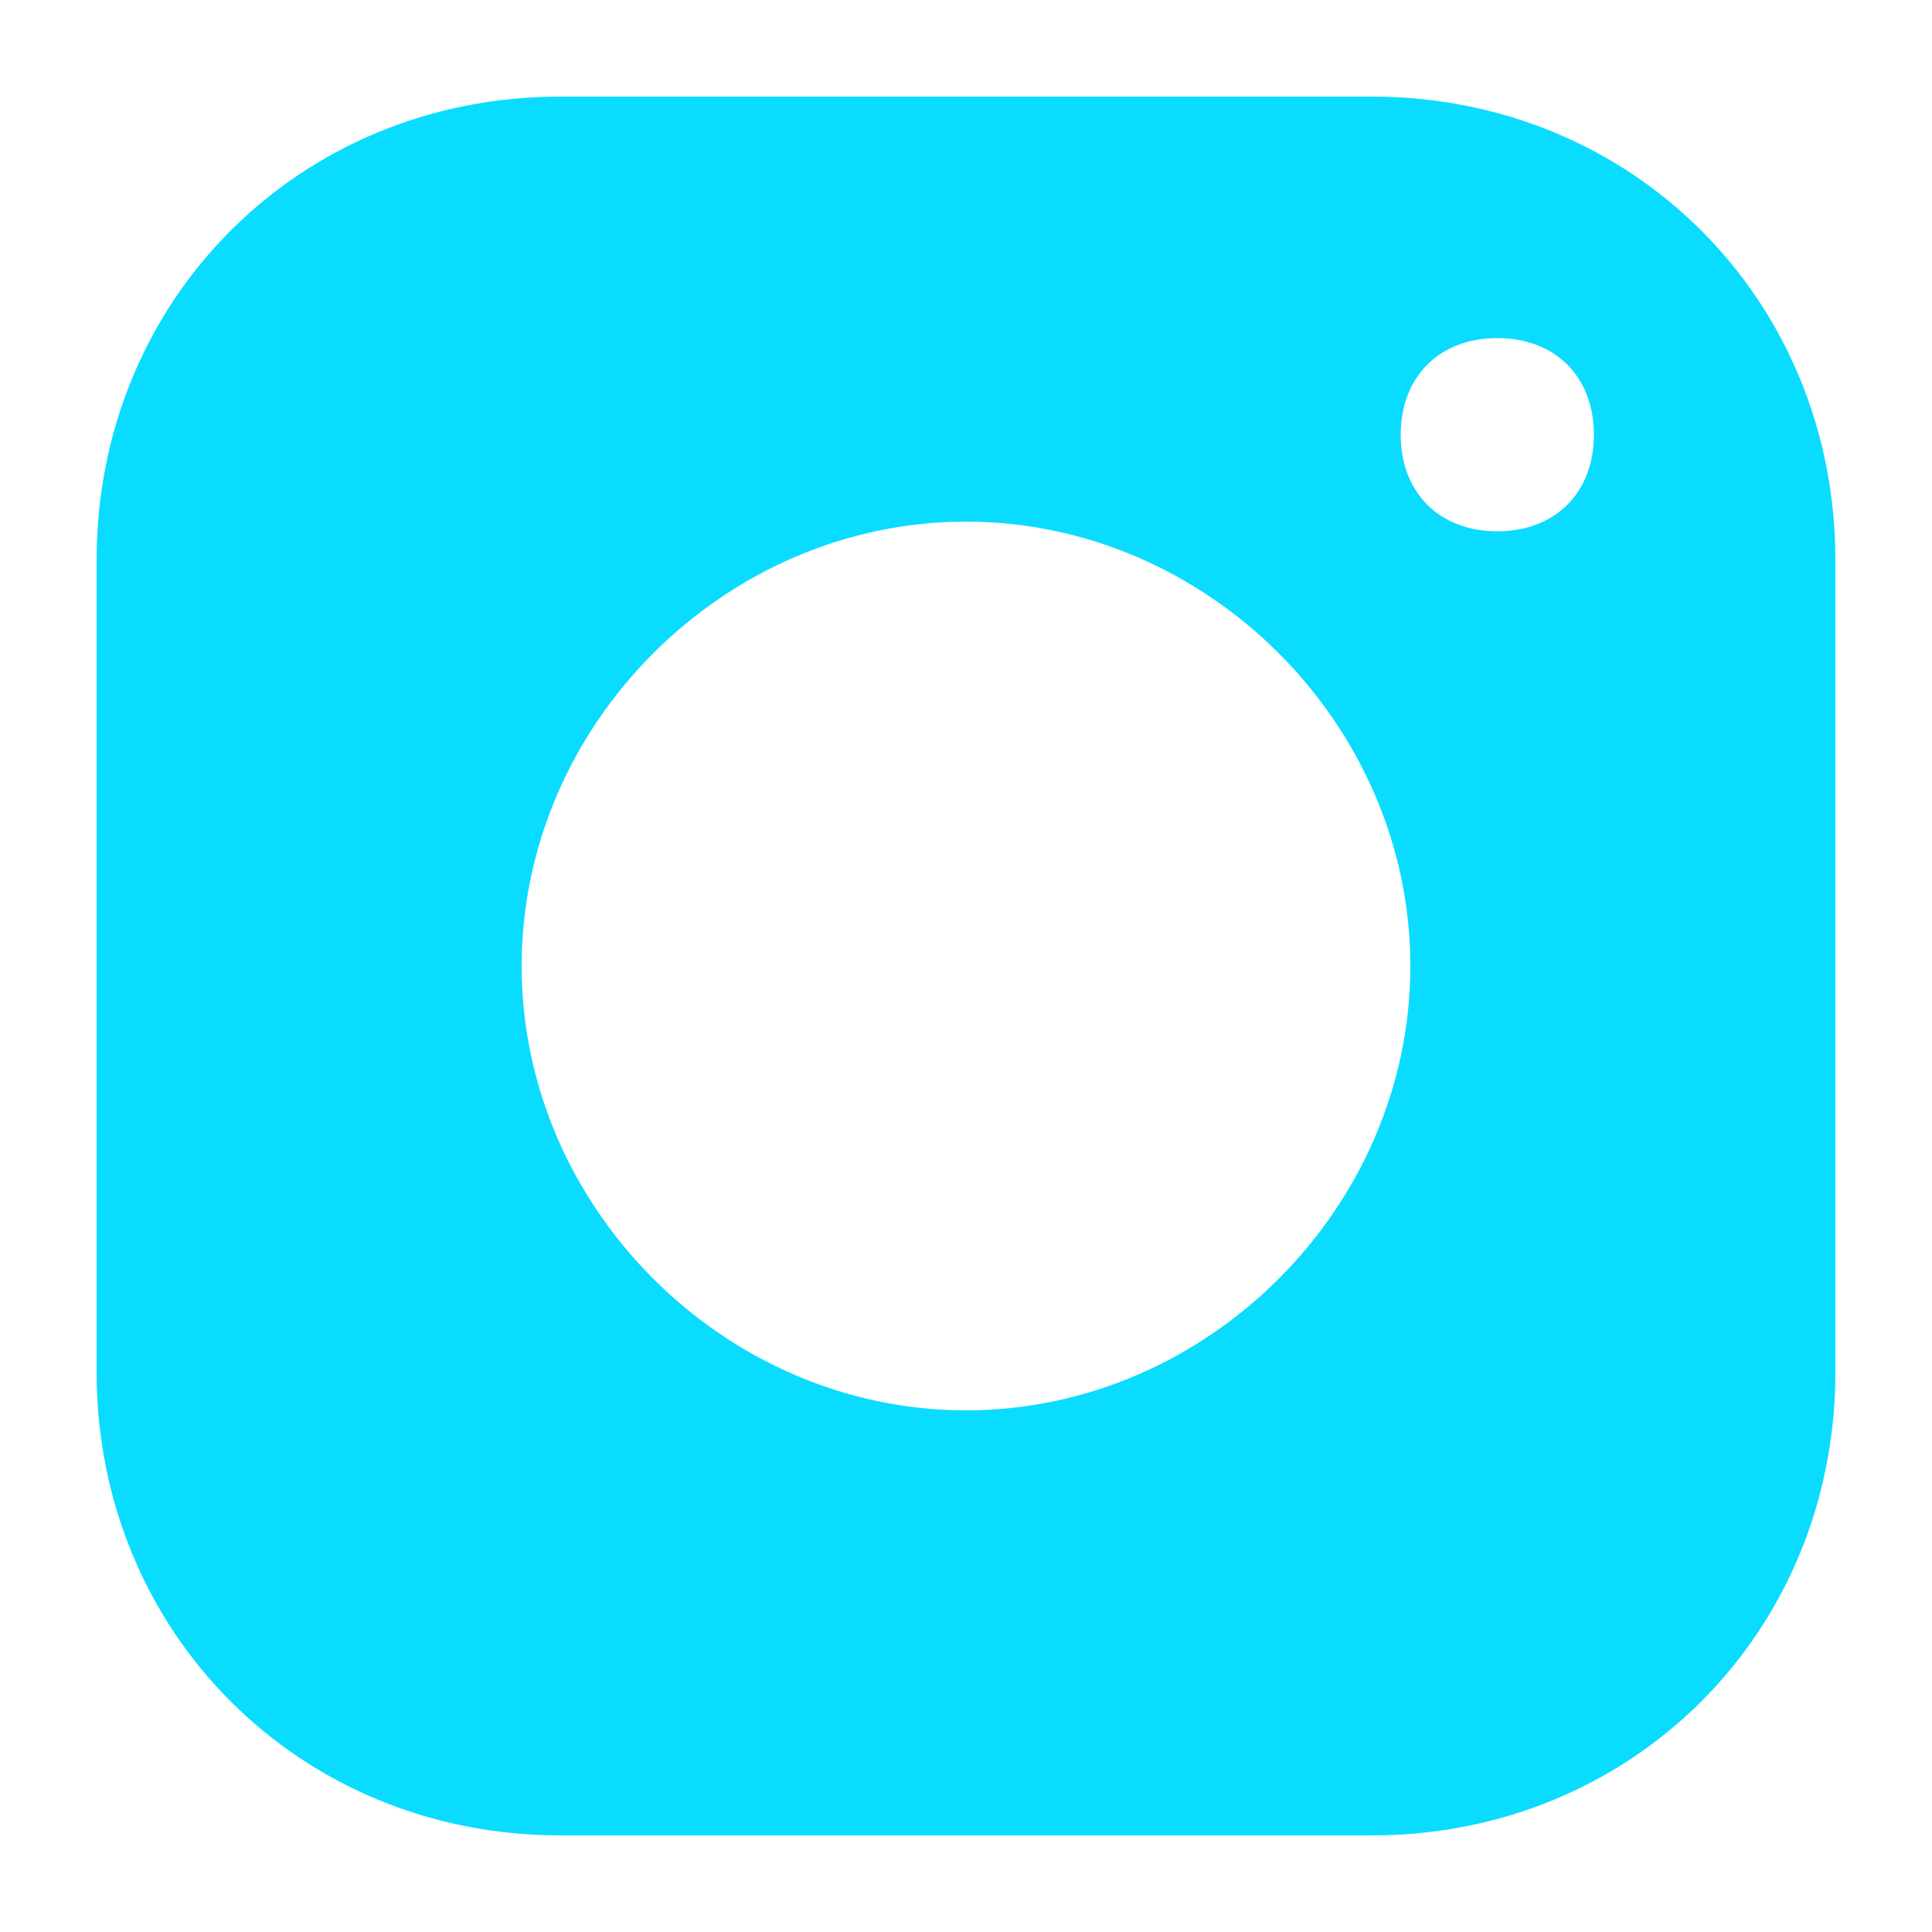
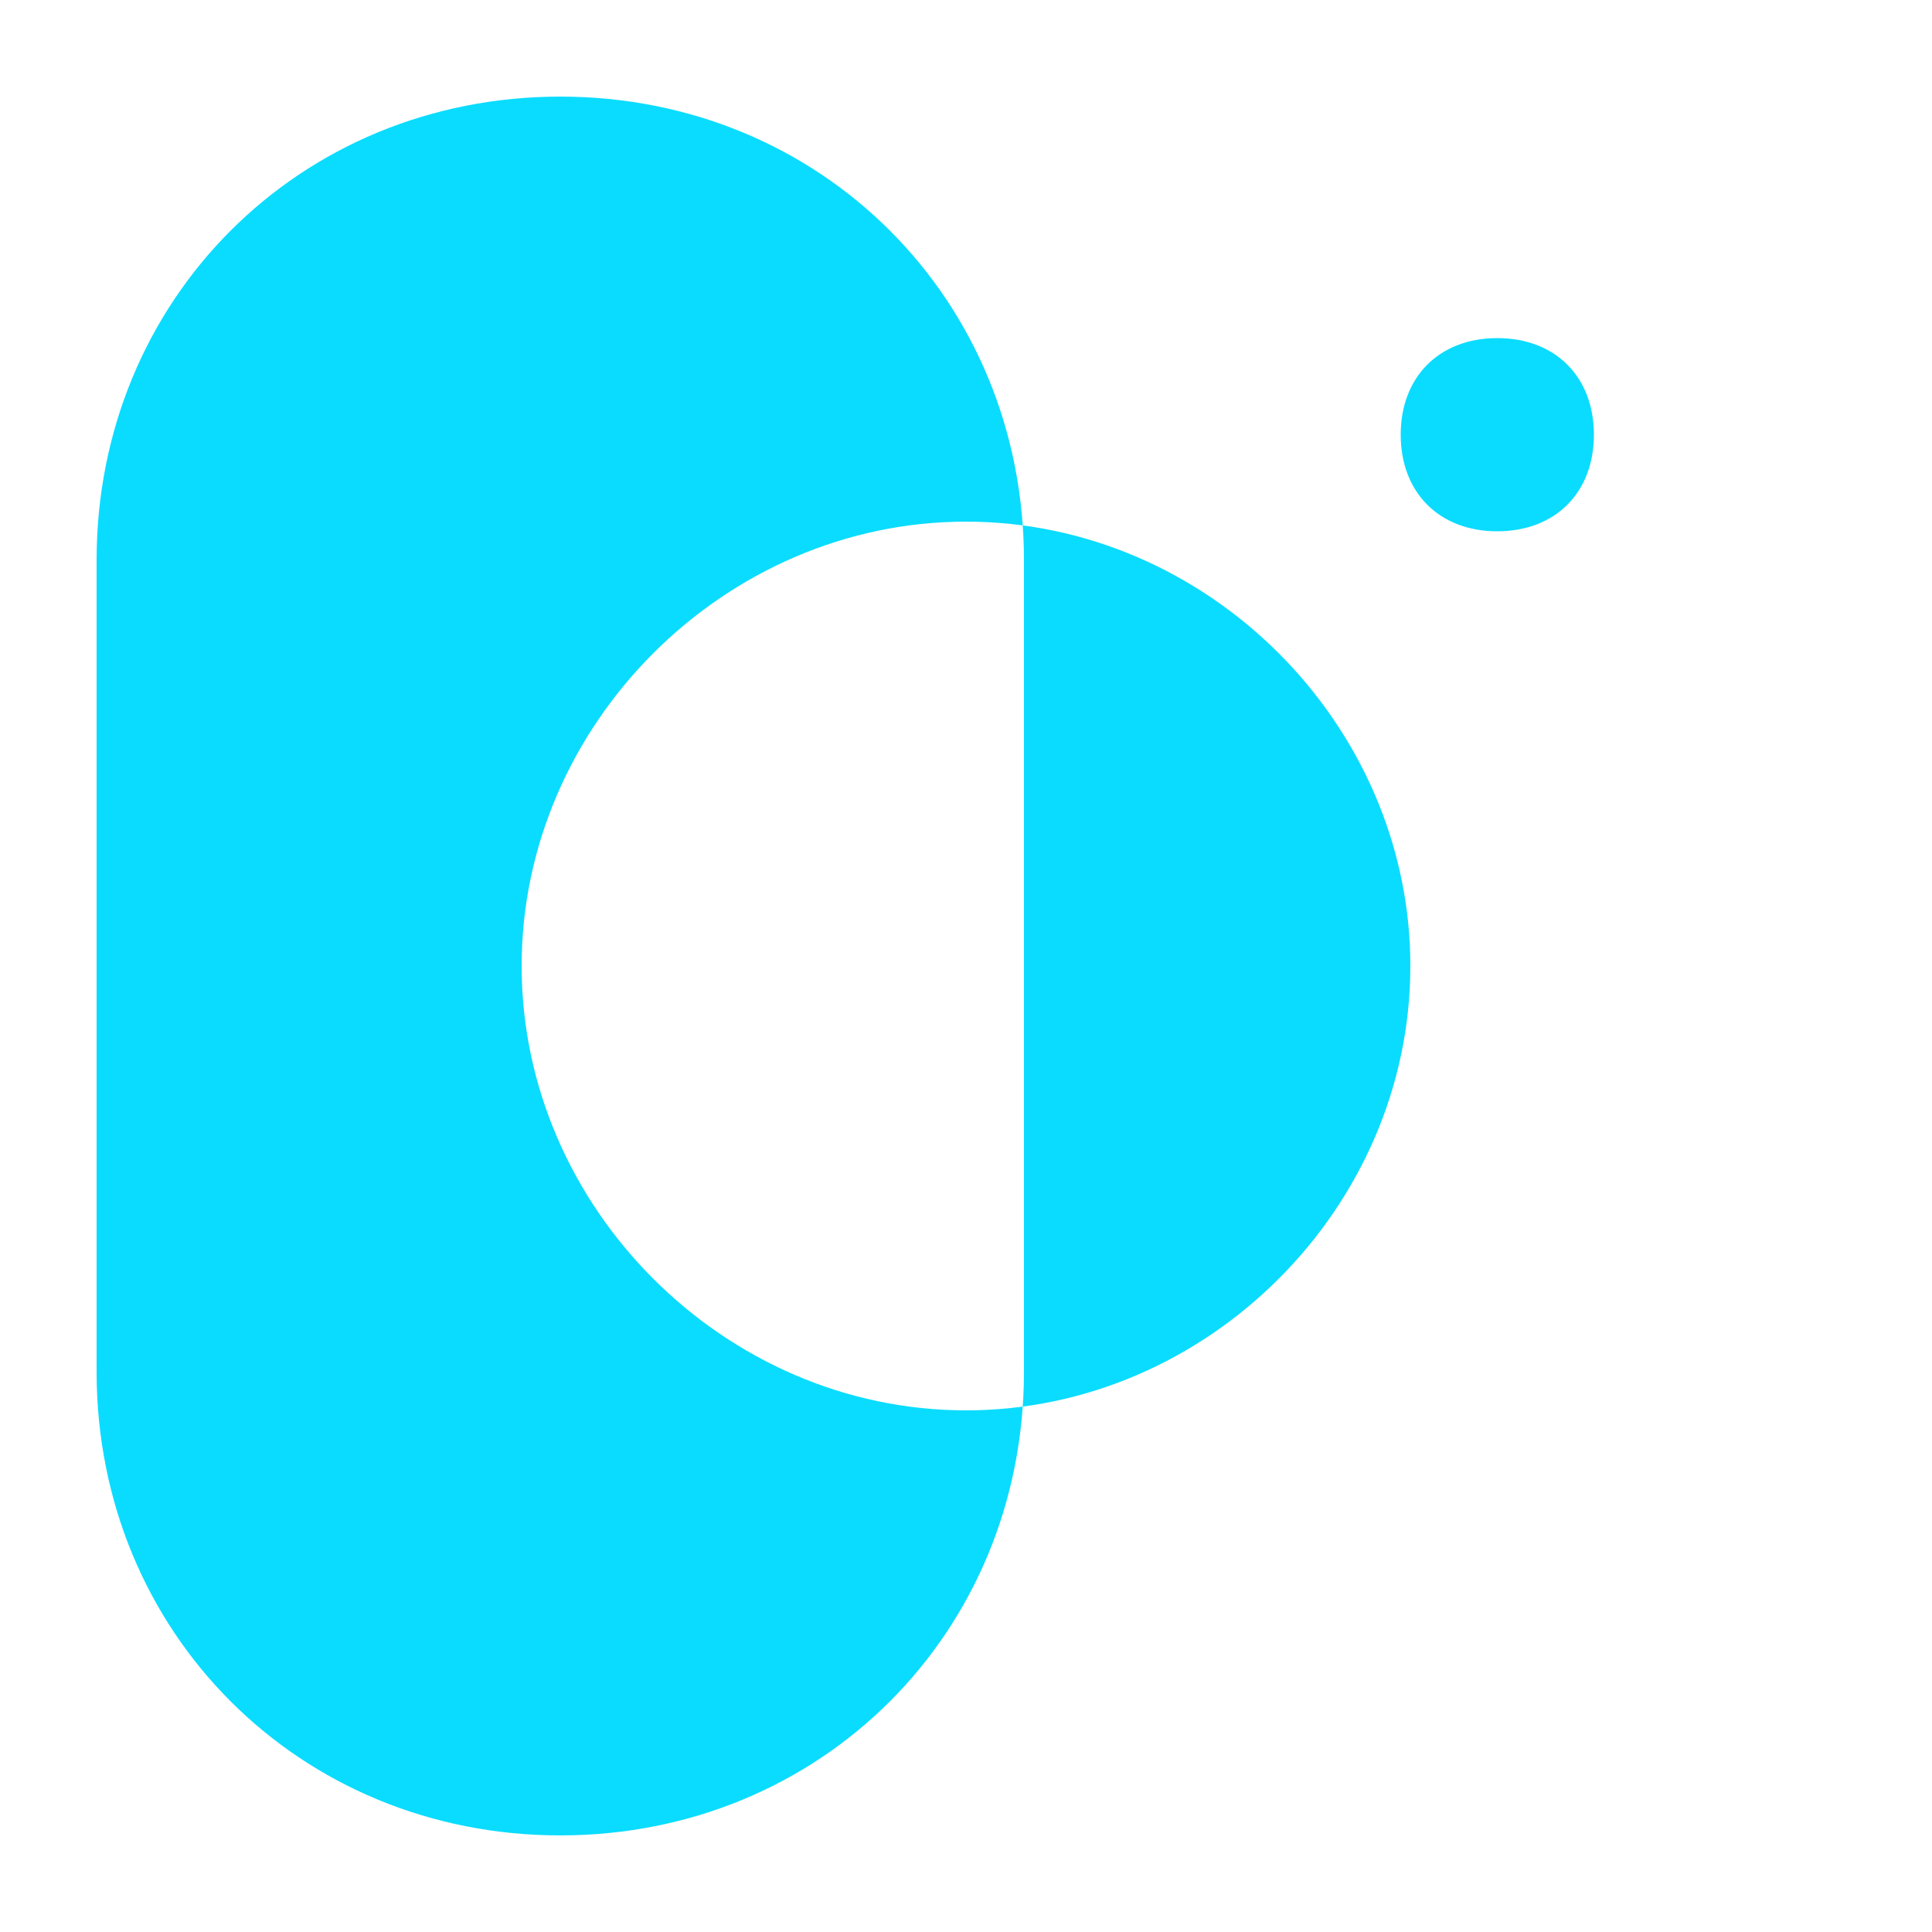
<svg xmlns="http://www.w3.org/2000/svg" id="Layer_1" version="1.1" viewBox="0 0 20 20">
  <defs>
    <style>
      .st0 {
        fill: #0adcff;
      }
    </style>
  </defs>
-   <path class="st0" d="M14.2,1H5.8C3.1,1,1,3.1,1,5.8v8.4c0,2.7,2.1,4.8,4.8,4.8h8.4c2.7,0,4.8-2.1,4.8-4.8V5.8c0-2.7-2.1-4.8-4.8-4.8ZM10,14.6c-2.5,0-4.6-2.1-4.6-4.6s2.1-4.6,4.6-4.6,4.6,2.1,4.6,4.6-2.1,4.6-4.6,4.6ZM15.5,5.5c-.6,0-1-.4-1-1s.4-1,1-1,1,.4,1,1-.4,1-1,1Z" />
+   <path class="st0" d="M14.2,1H5.8C3.1,1,1,3.1,1,5.8v8.4c0,2.7,2.1,4.8,4.8,4.8c2.7,0,4.8-2.1,4.8-4.8V5.8c0-2.7-2.1-4.8-4.8-4.8ZM10,14.6c-2.5,0-4.6-2.1-4.6-4.6s2.1-4.6,4.6-4.6,4.6,2.1,4.6,4.6-2.1,4.6-4.6,4.6ZM15.5,5.5c-.6,0-1-.4-1-1s.4-1,1-1,1,.4,1,1-.4,1-1,1Z" />
</svg>